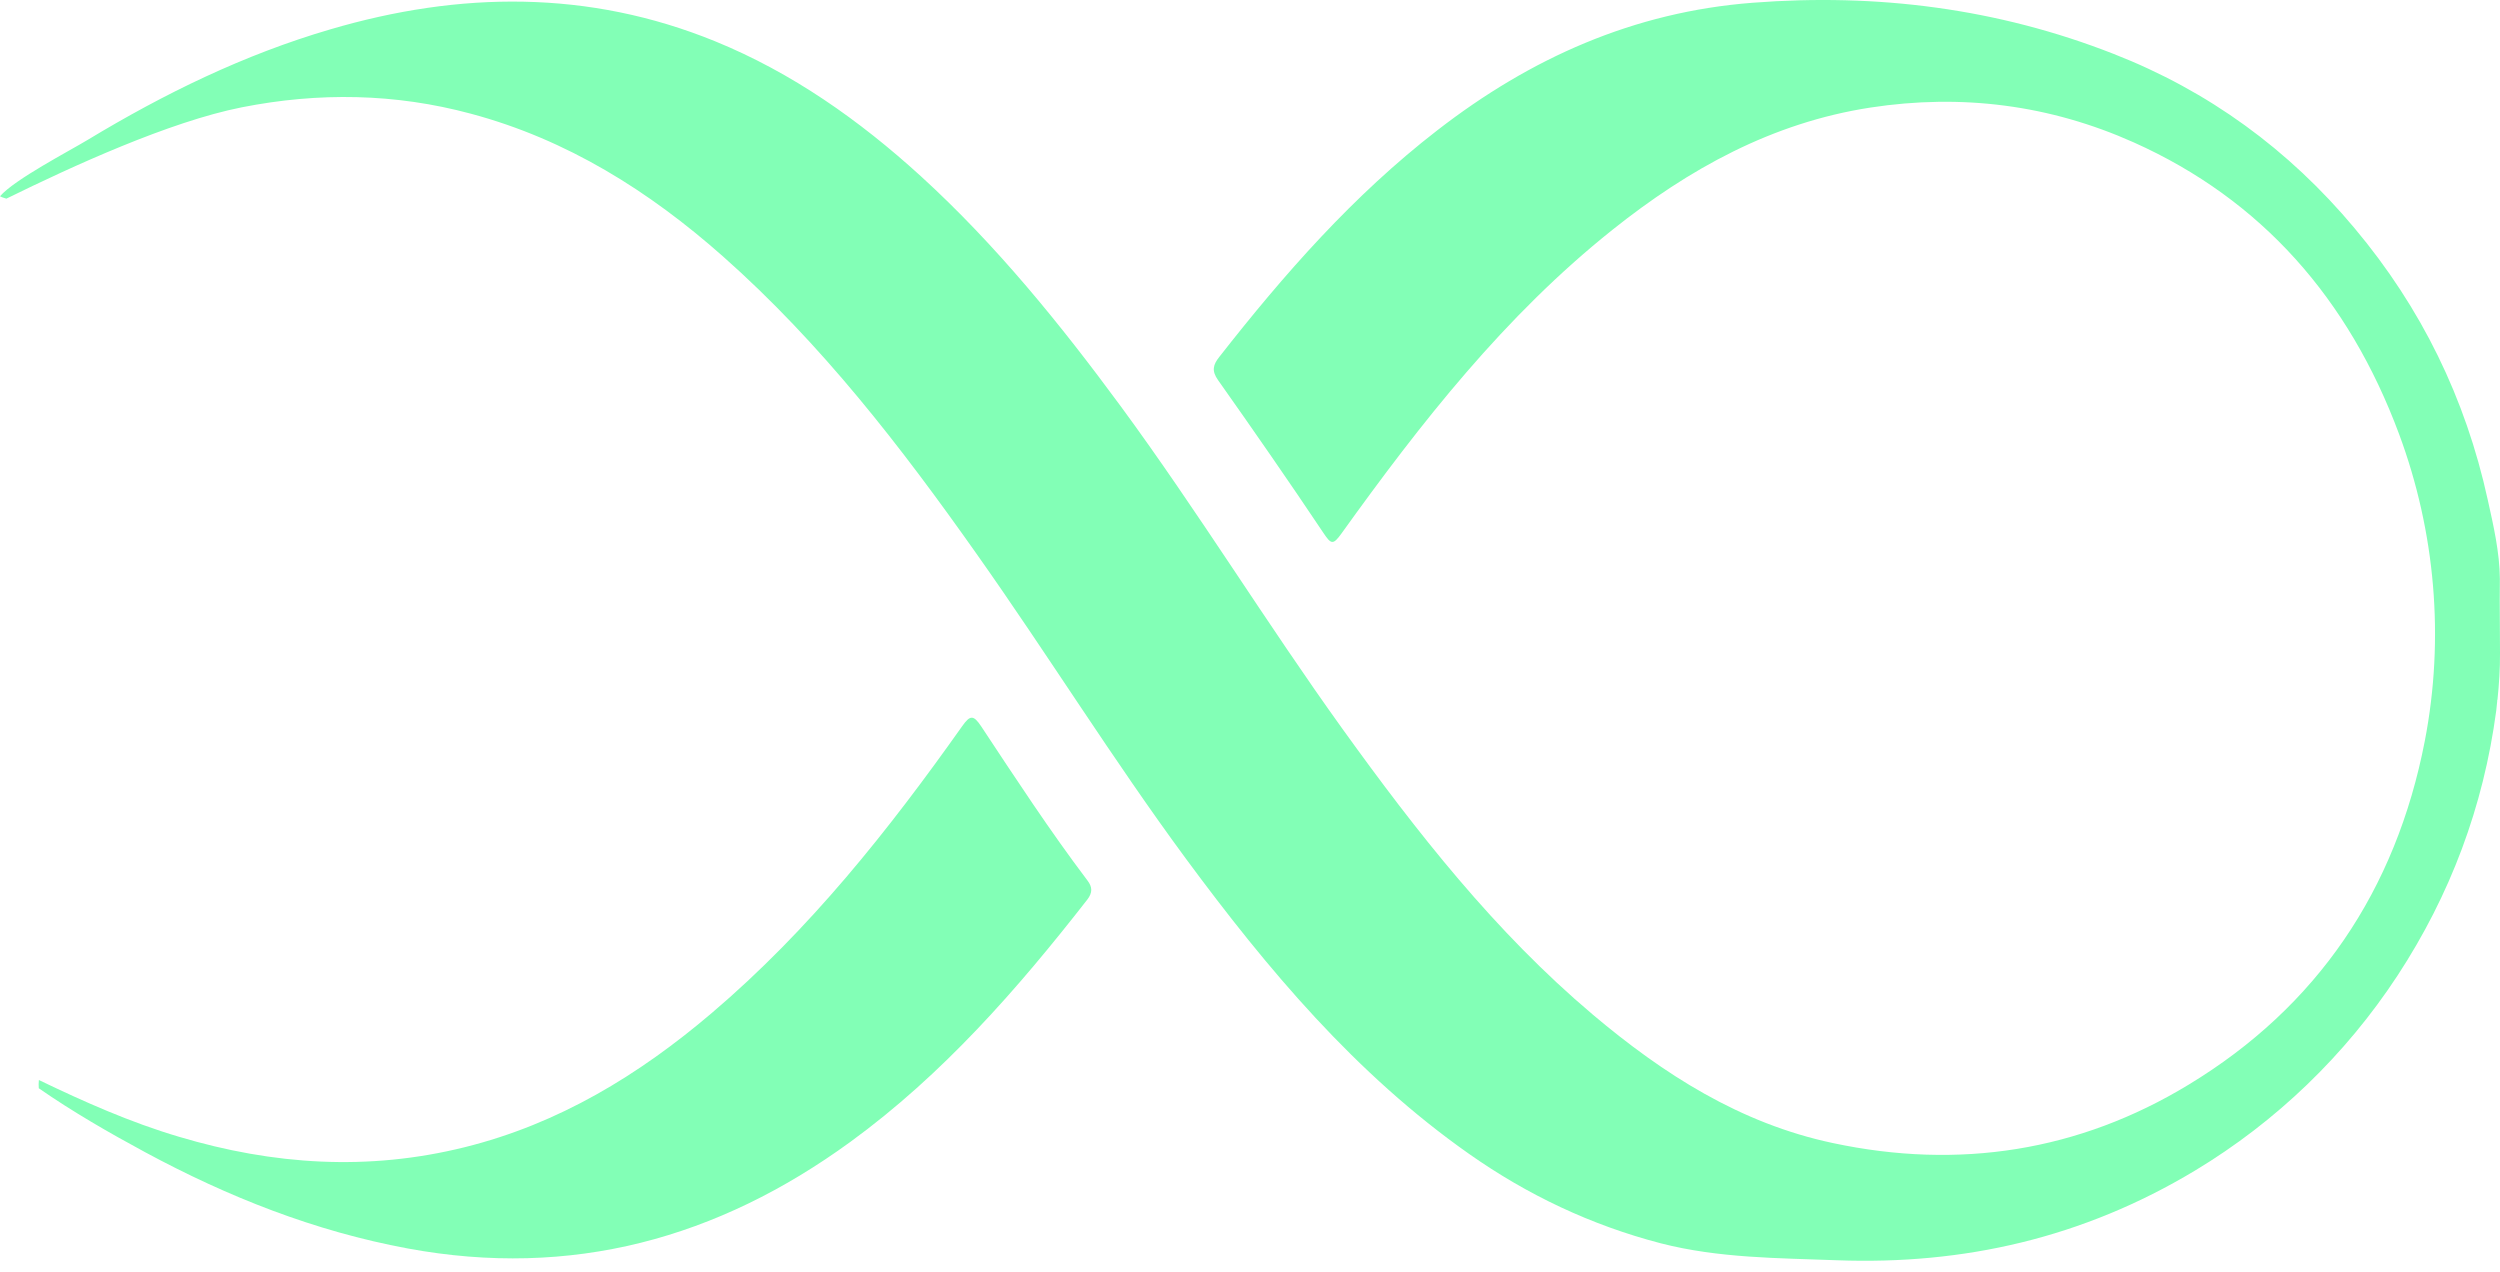
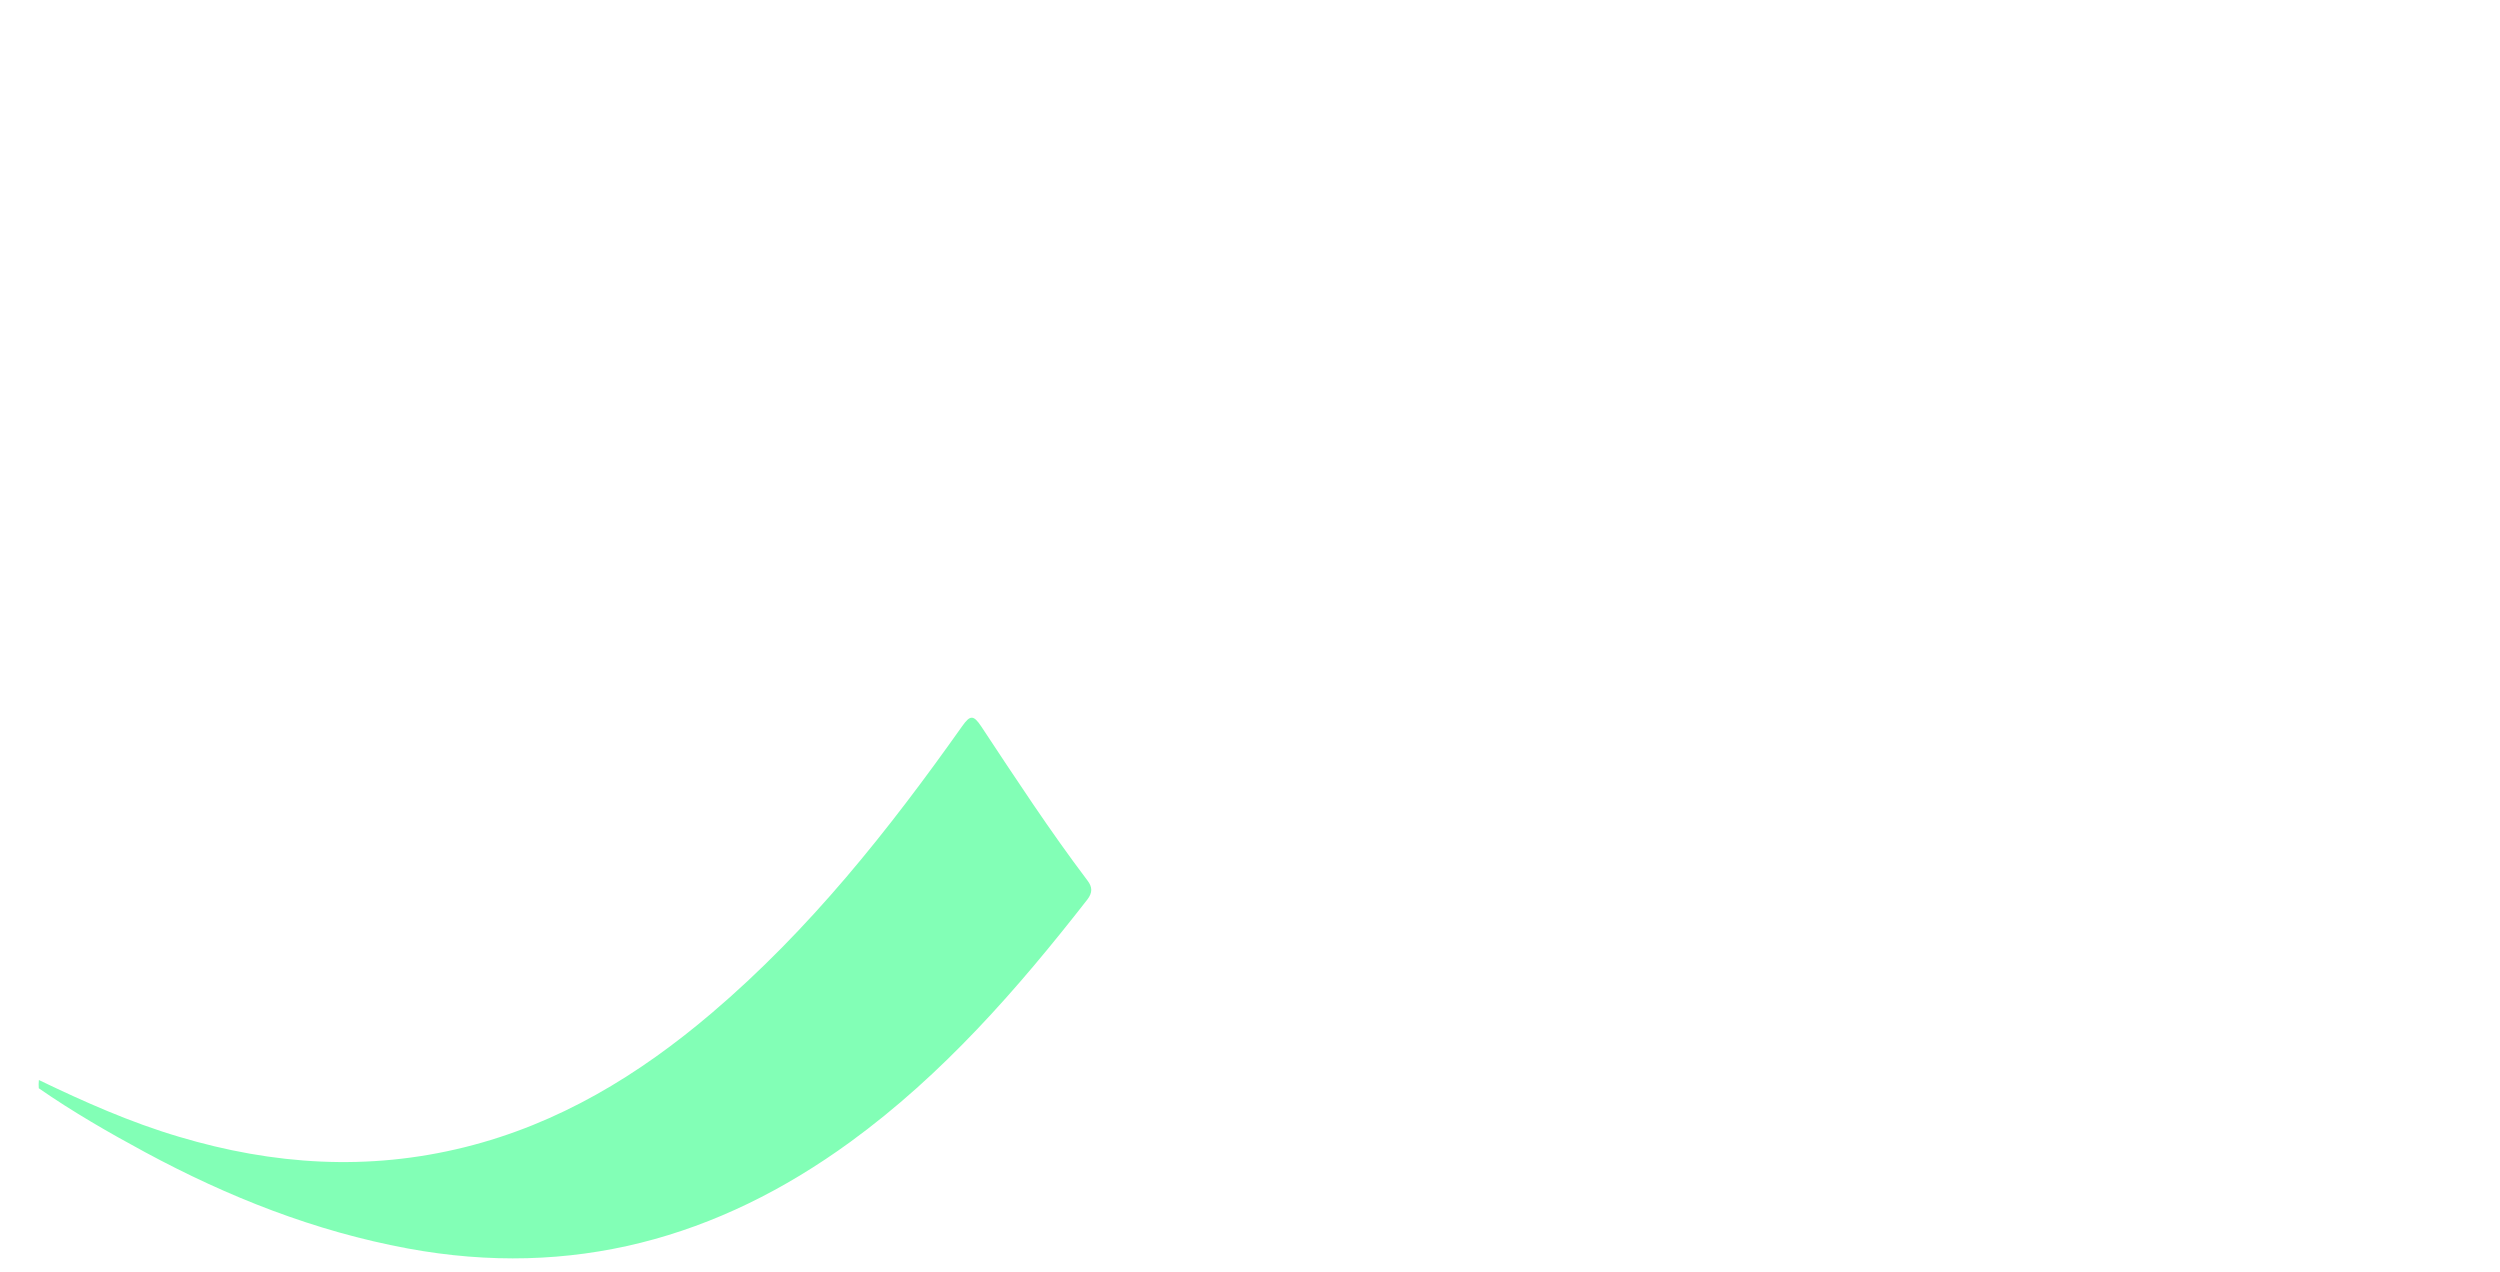
<svg xmlns="http://www.w3.org/2000/svg" width="112" height="57" viewBox="0 0 112 57" fill="none">
-   <path d="M111.988 26.906C111.988 27.69 111.994 28.473 112 29.257C112.005 29.951 111.96 30.645 111.888 31.334V31.345C111.759 31.496 111.983 30.516 111.832 31.832C111.262 36.125 109.777 40.093 107.403 43.715C105.074 47.263 101.974 50.252 98.338 52.441C93.306 55.469 87.955 56.667 82.314 56.46C79.656 56.359 77.003 56.37 74.394 55.698C71.284 54.887 68.435 53.538 65.816 51.696C60.728 48.12 56.785 43.424 53.121 38.459C49.842 34.009 46.932 29.313 43.743 24.802C40.364 20.016 36.795 15.387 32.388 11.486C29.088 8.564 25.407 6.247 21.095 5.094C17.705 4.181 14.281 4.125 10.83 4.808C7.585 5.452 3.234 7.45 0.285 8.9C0.14 8.844 0.14 8.866 0 8.793C0.642 8.043 3.122 6.756 3.932 6.264C7.361 4.193 10.936 2.446 14.795 1.316C20.598 -0.392 26.368 -0.459 32.031 1.847C35.488 3.258 38.499 5.385 41.252 7.892C44.637 10.982 47.502 14.525 50.211 18.203C53.673 22.915 56.729 27.908 60.147 32.66C63.47 37.278 66.972 41.75 71.345 45.444C74.523 48.125 77.963 50.331 82.113 51.209C87.76 52.413 93.133 51.579 98.048 48.595C103.806 45.108 107.336 39.892 108.632 33.192C109.52 28.602 109.106 23.822 107.476 19.439C105.225 13.394 101.321 8.945 95.596 6.381C91.832 4.696 87.883 4.193 83.794 4.819C79.388 5.497 75.657 7.568 72.233 10.299C67.419 14.139 63.66 18.936 60.102 23.895C59.717 24.432 59.633 24.387 59.287 23.872C57.745 21.566 56.164 19.288 54.567 17.027C54.271 16.607 54.349 16.339 54.623 15.992C57.533 12.275 60.633 8.743 64.391 5.838C68.564 2.603 73.194 0.532 78.522 0.123C84.085 -0.308 89.491 0.375 94.686 2.413C98.941 4.075 102.533 6.695 105.482 10.221C108.481 13.797 110.458 17.85 111.452 22.395C111.709 23.553 111.983 24.74 111.994 25.932" fill="#82FFB6" />
  <path d="M1.742 48.385C3.777 49.364 5.839 50.282 8.014 50.926C12.245 52.191 16.488 52.471 20.814 51.396C25.034 50.349 28.623 48.161 31.892 45.379C36.269 41.656 39.807 37.194 43.111 32.526C43.457 32.039 43.608 32.016 43.955 32.537C45.498 34.871 47.029 37.211 48.717 39.445C48.941 39.736 48.952 39.988 48.712 40.301C45.581 44.315 42.239 48.138 38.097 51.156C32.155 55.483 25.604 57.291 18.265 55.931C14.095 55.158 10.222 53.624 6.504 51.62C4.867 50.736 3.263 49.812 1.737 48.754C1.725 48.636 1.731 48.502 1.742 48.379" fill="#82FFB6" />
</svg>